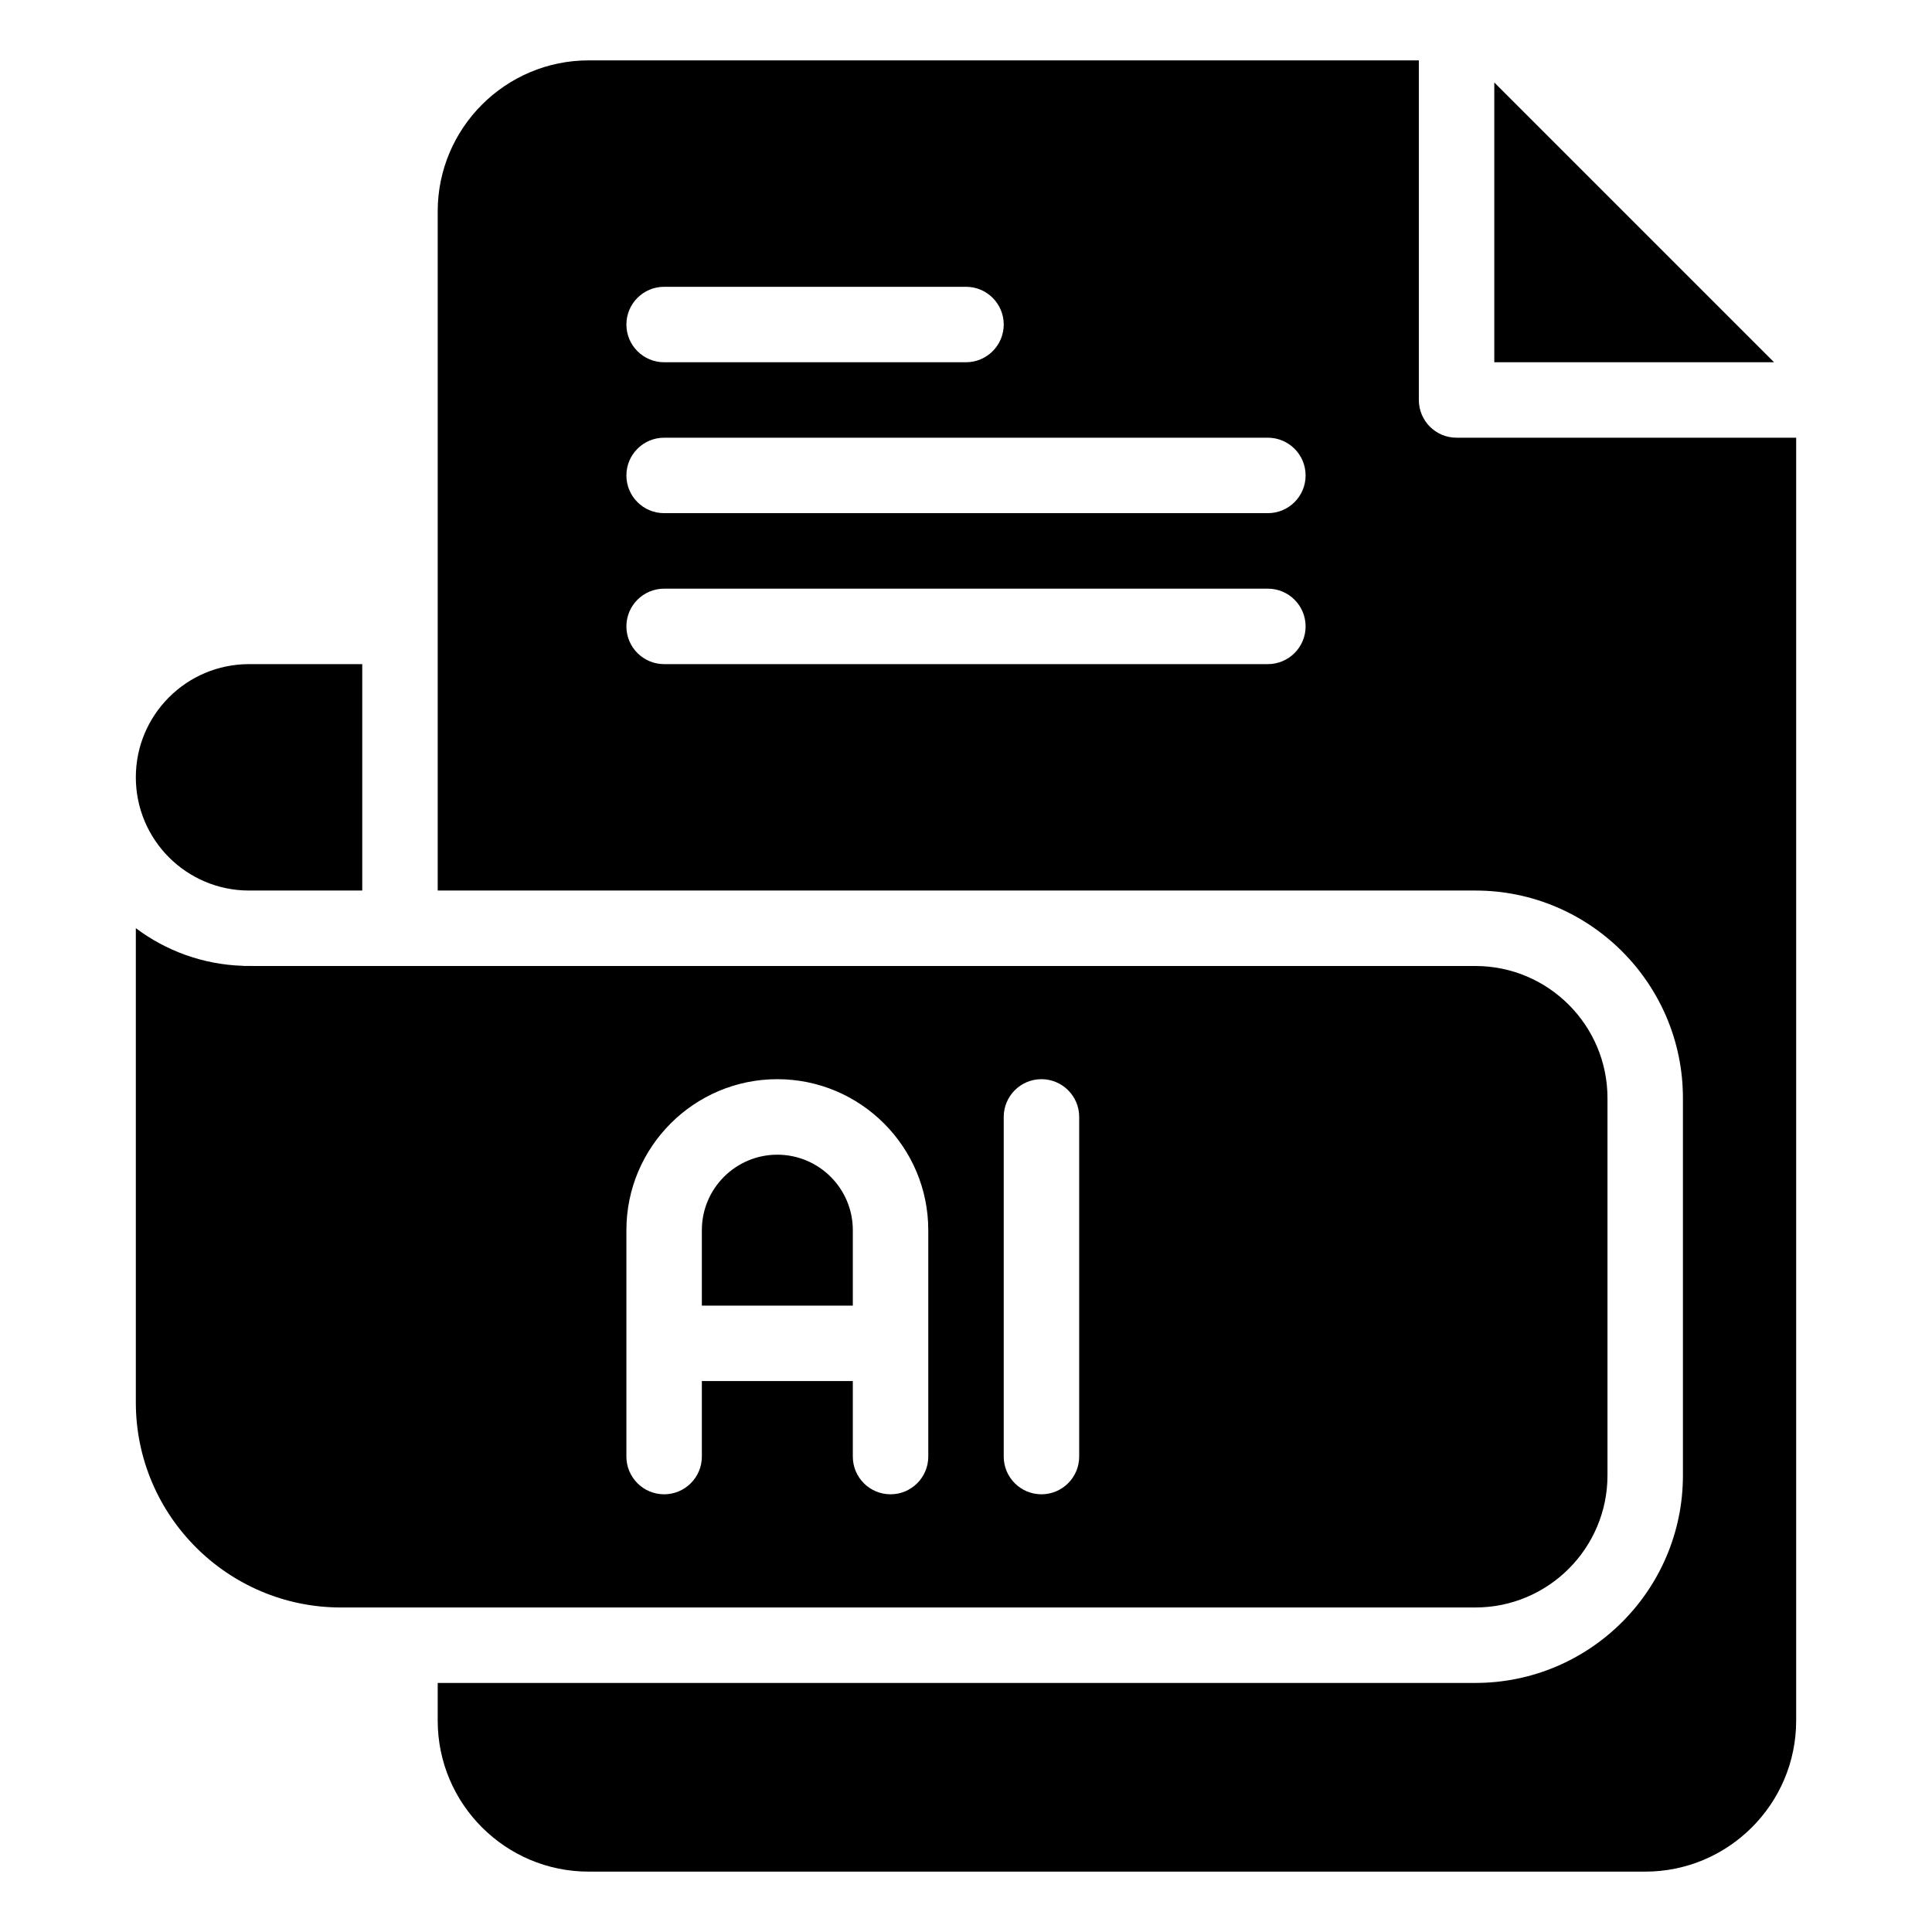
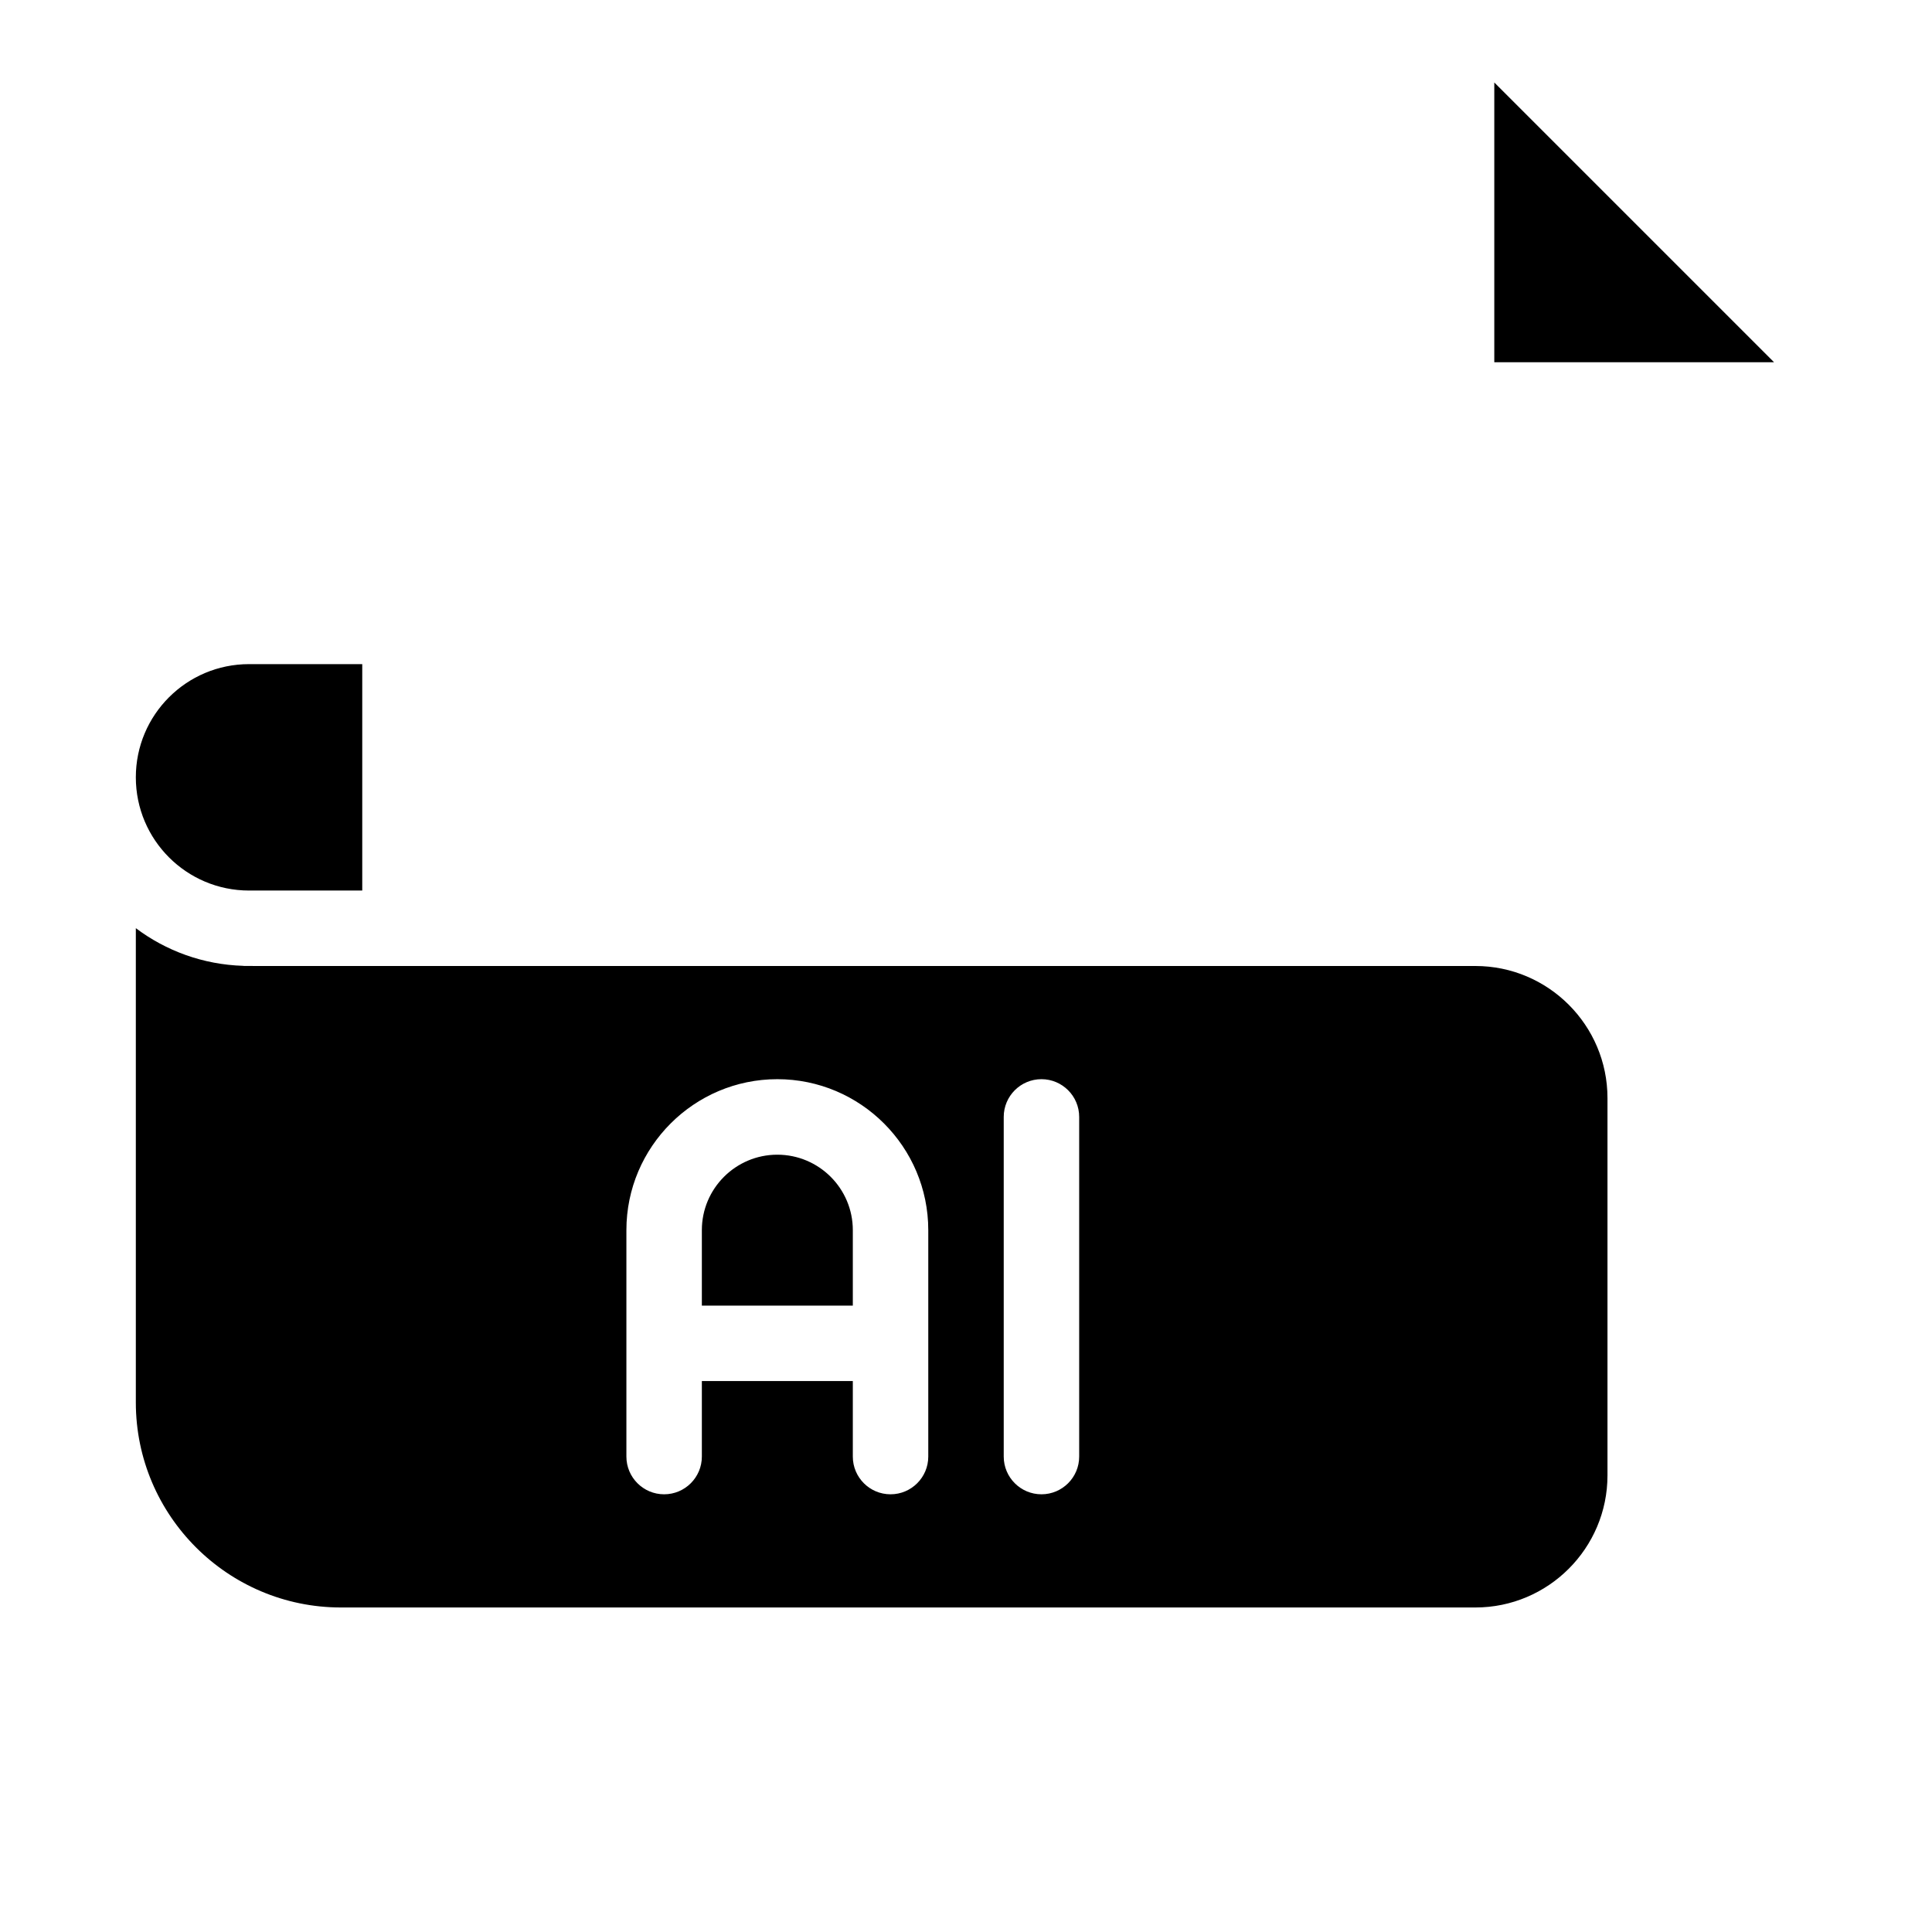
<svg xmlns="http://www.w3.org/2000/svg" width="36" height="36" viewBox="0 0 36 36" fill="none">
-   <path d="M27.141 8.156C26.752 8.156 26.438 7.841 26.438 7.453V1.125H10.969C9.418 1.125 8.156 2.387 8.156 3.938V16.594H27.492C29.625 16.594 31.359 18.329 31.359 20.461V27.492C31.359 29.625 29.625 31.359 27.492 31.359H8.156V32.062C8.156 33.613 9.418 34.875 10.969 34.875H30.656C32.207 34.875 33.469 33.613 33.469 32.062V8.156H27.141ZM12.375 5.344H18C18.388 5.344 18.703 5.659 18.703 6.047C18.703 6.435 18.388 6.75 18 6.75H12.375C11.987 6.75 11.672 6.435 11.672 6.047C11.672 5.659 11.987 5.344 12.375 5.344ZM23.625 12.375H12.375C11.987 12.375 11.672 12.06 11.672 11.672C11.672 11.284 11.987 10.969 12.375 10.969H23.625C24.013 10.969 24.328 11.284 24.328 11.672C24.328 12.06 24.013 12.375 23.625 12.375ZM23.625 9.562H12.375C11.987 9.562 11.672 9.248 11.672 8.859C11.672 8.471 11.987 8.156 12.375 8.156H23.625C24.013 8.156 24.328 8.471 24.328 8.859C24.328 9.248 24.013 9.562 23.625 9.562Z" fill="black" />
-   <path d="M27.844 1.537V6.75H33.057L27.844 1.537Z" fill="black" />
+   <path d="M27.844 1.537V6.75H33.057L27.844 1.537" fill="black" />
  <path d="M14.484 21.516C13.709 21.516 13.078 22.146 13.078 22.922V24.328H15.891V22.922C15.891 22.146 15.26 21.516 14.484 21.516Z" fill="black" />
  <path d="M29.953 27.492V20.461C29.953 19.104 28.849 18 27.492 18C3.02 18 4.616 18.002 4.532 17.997C3.783 17.974 3.092 17.717 2.531 17.295V26.133C2.531 28.239 4.245 29.953 6.352 29.953H27.492C28.849 29.953 29.953 28.849 29.953 27.492ZM17.297 27.141C17.297 27.529 16.982 27.844 16.594 27.844C16.205 27.844 15.891 27.529 15.891 27.141V25.734H13.078V27.141C13.078 27.529 12.763 27.844 12.375 27.844C11.987 27.844 11.672 27.529 11.672 27.141V22.922C11.672 21.371 12.934 20.109 14.484 20.109C16.035 20.109 17.297 21.371 17.297 22.922V27.141ZM20.109 27.141C20.109 27.529 19.794 27.844 19.406 27.844C19.018 27.844 18.703 27.529 18.703 27.141V20.812C18.703 20.424 19.018 20.109 19.406 20.109C19.794 20.109 20.109 20.424 20.109 20.812V27.141Z" fill="black" />
  <path d="M4.641 16.594H6.75V12.375H4.641C3.476 12.375 2.531 13.319 2.531 14.484C2.531 15.649 3.476 16.594 4.641 16.594Z" fill="black" />
</svg>